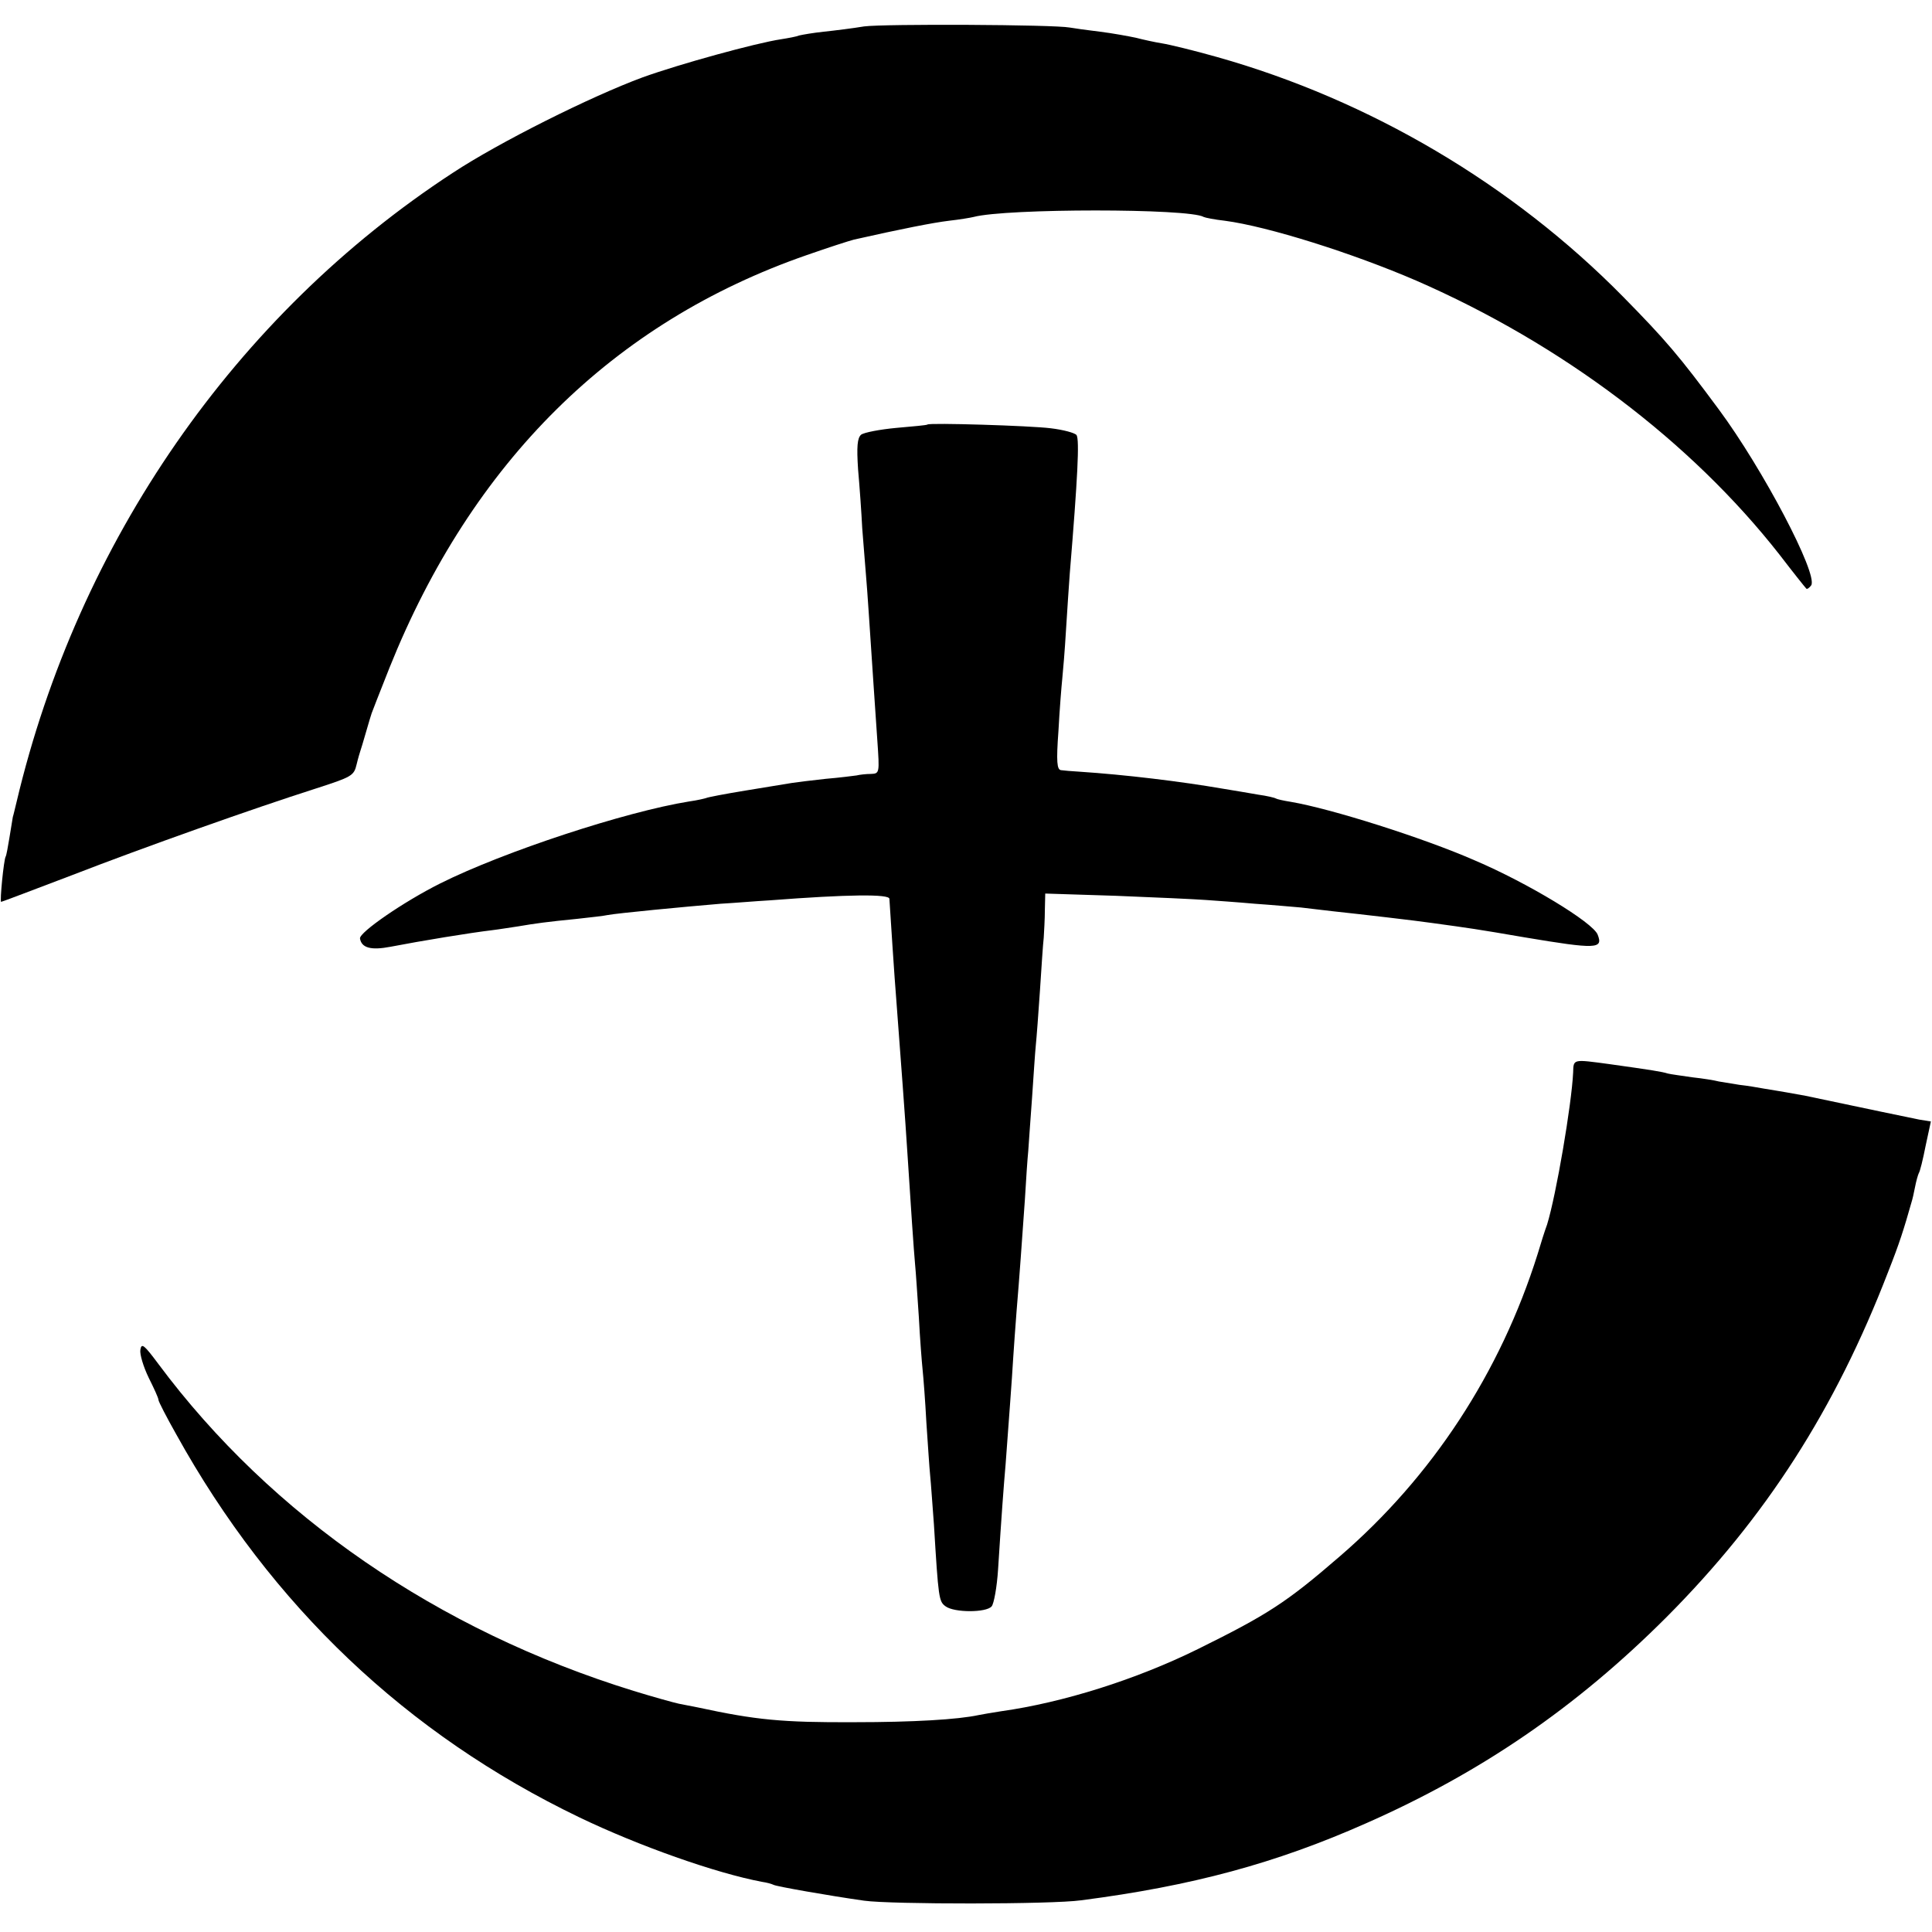
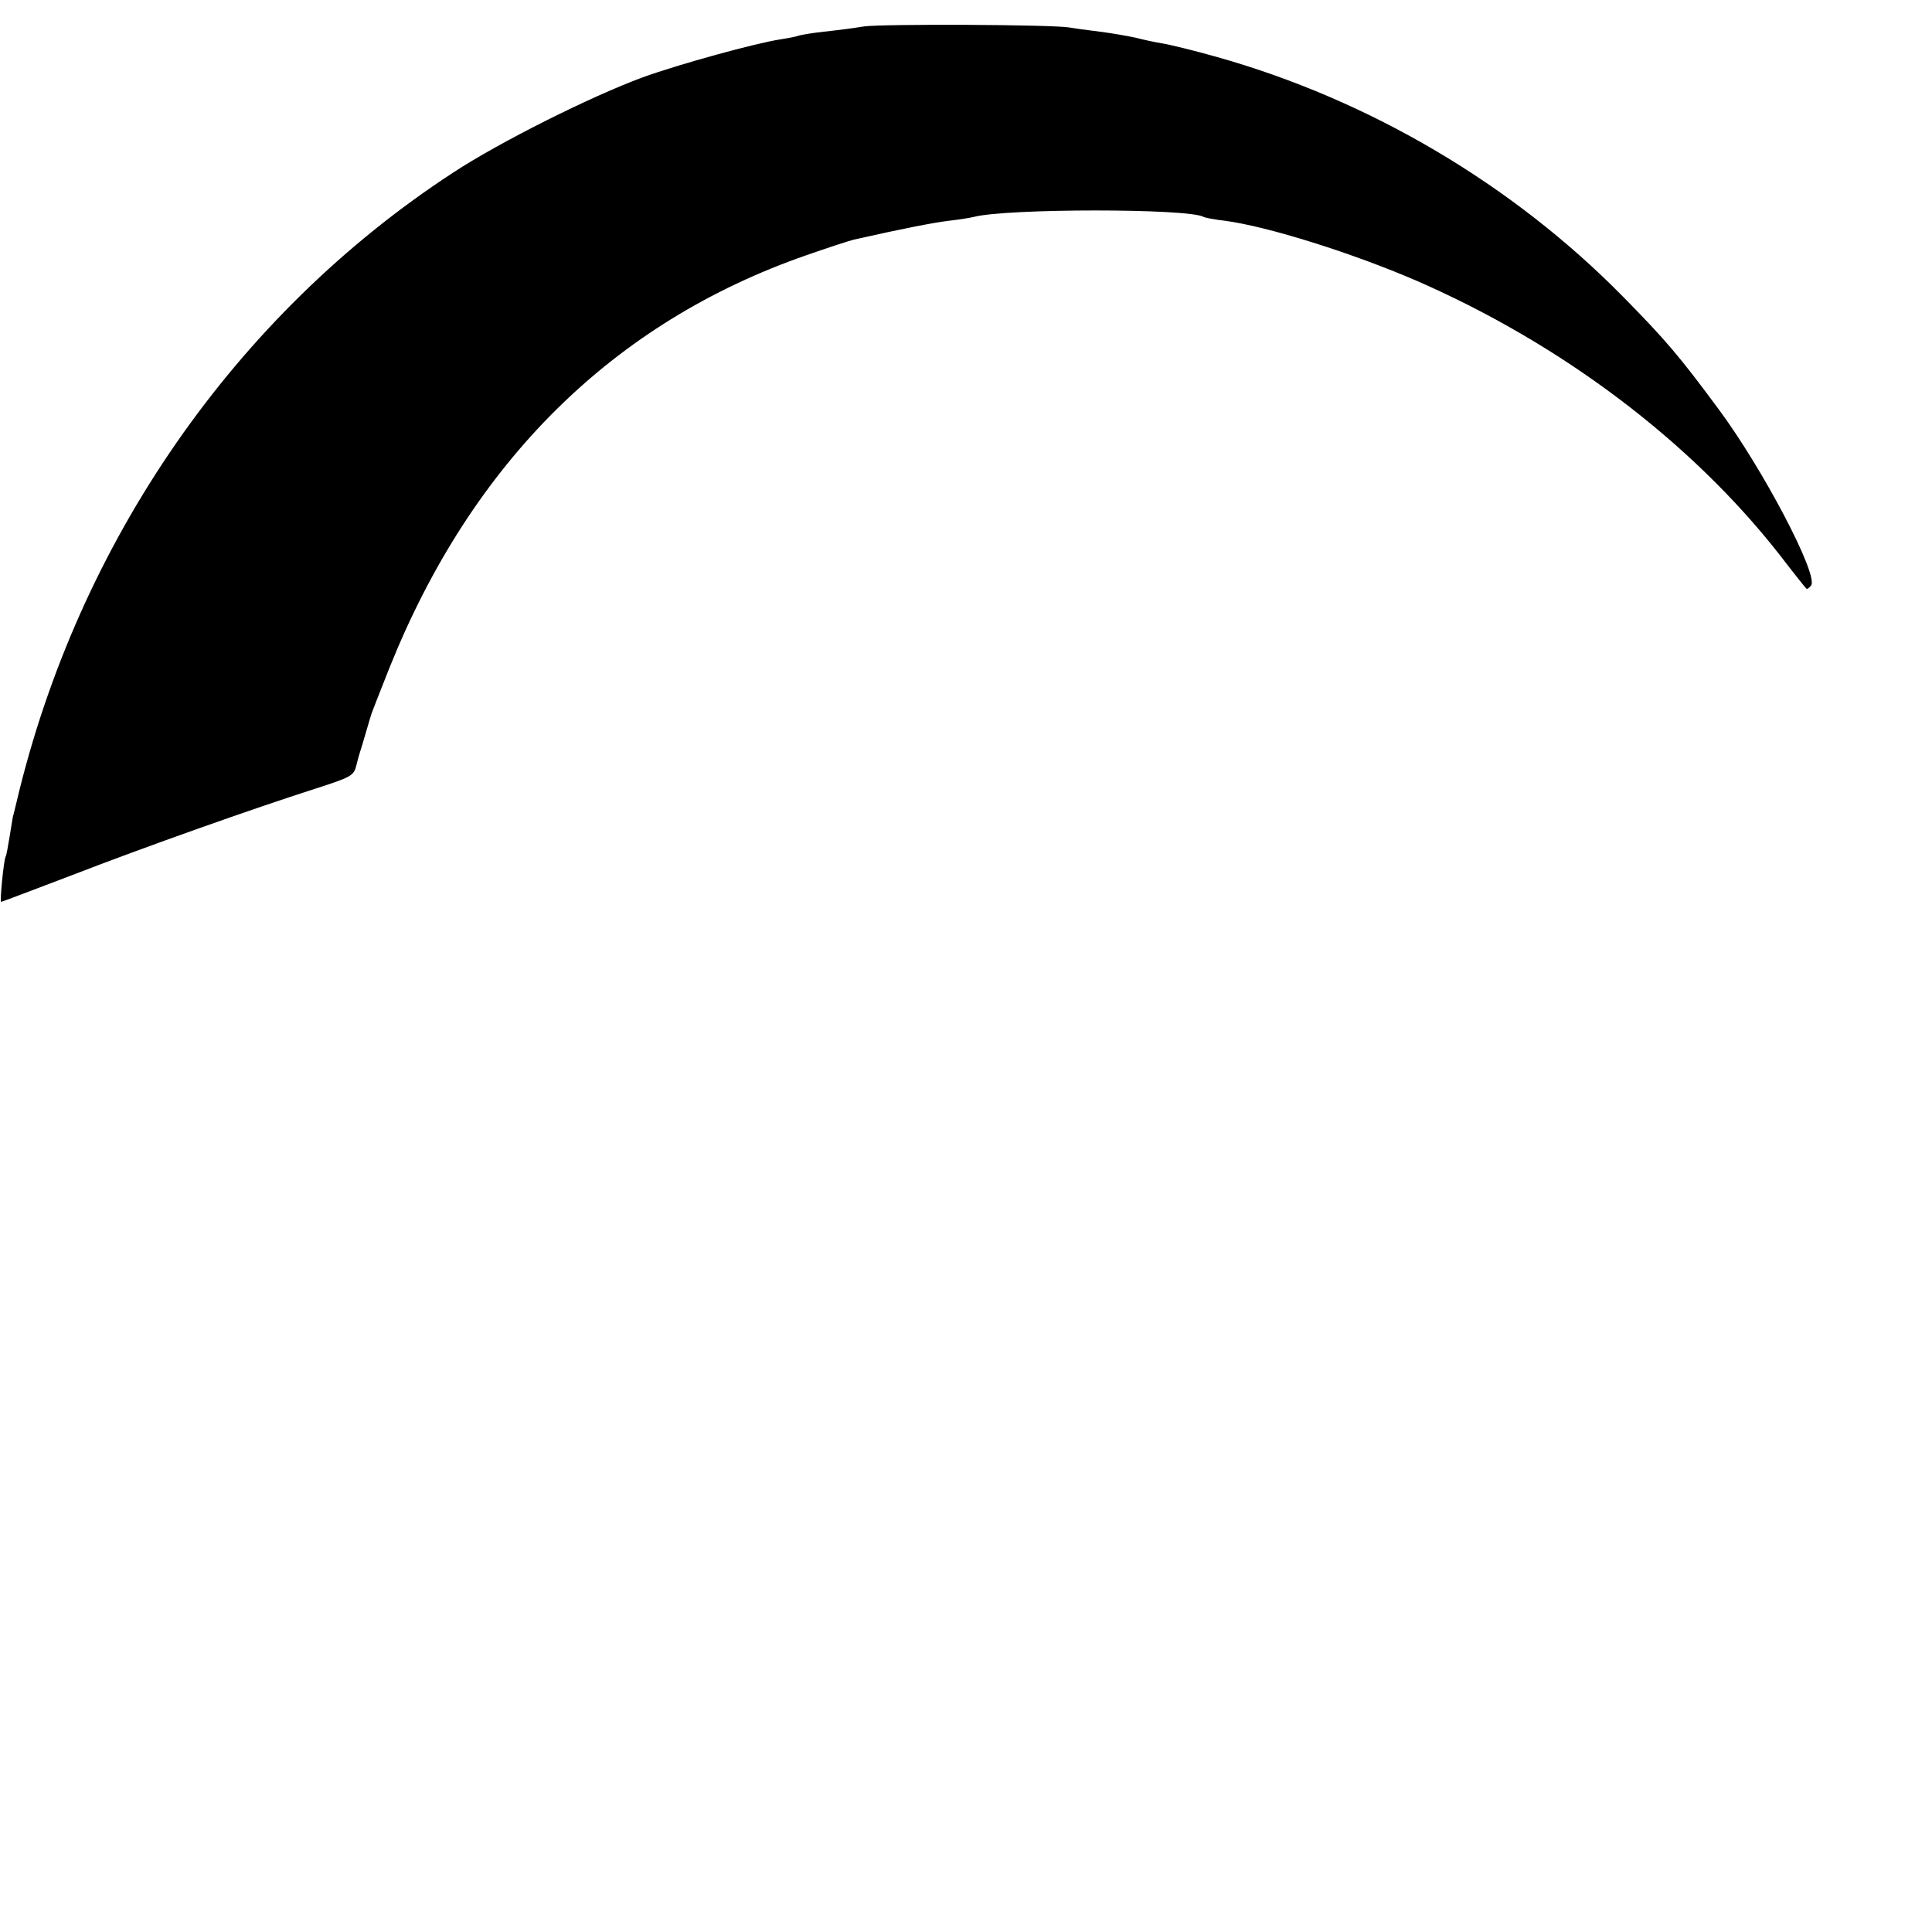
<svg xmlns="http://www.w3.org/2000/svg" version="1" width="682.667" height="682.667" viewBox="0 0 512 512">
  <path d="M229 7c-3 .5-7.8 1.1-10.7 1.4-2.8.3-5.7.8-6.5 1-.7.3-2.9.7-4.8 1-6.7 1-27 6.6-36.7 10.1-13.8 5.1-38 17.2-50.3 25.3C62.4 83.4 20.7 143.6 4.4 212.5c-.4 1.6-.8 3.4-1 4-.1.5-.5 3-.9 5.5-.4 2.4-.8 4.7-1 5-.5.8-1.6 12-1.2 12 .2 0 8.6-3.2 18.6-7 19.6-7.6 48.4-17.8 64.7-23 9.6-3.1 10.2-3.4 10.9-6.4.4-1.7.9-3.3 1-3.6.1-.3.8-2.5 1.5-5s1.4-4.7 1.5-5c.3-.8 1.6-4.2 4.7-12 21.9-54.6 59.3-91.6 110.6-109.4 5.7-2 11.3-3.8 12.5-4.1 12.4-2.8 21-4.5 25.2-5 2.7-.3 5.7-.8 6.5-1 8.6-2.3 57.3-2.3 61 0 .4.2 2.9.7 5.6 1 11.4 1.5 33.9 8.6 50.8 15.9 38.5 16.8 72.7 42.6 96.2 72.6 3.6 4.7 6.8 8.7 7.1 9 .2.2.8-.2 1.3-.9 1.8-3-12.8-30.8-24.5-46.6-10.5-14.2-14.1-18.4-25.3-29.8-29.3-29.8-67.2-52.2-107.7-63.6-6-1.7-12.6-3.3-14.5-3.6-1.9-.3-5.1-1-7-1.5-1.9-.4-6.2-1.2-9.5-1.6-3.3-.4-6.9-.9-8-1.1-4.2-.8-49.2-1-54.5-.3z" />
-   <path d="M245.8 112.5c-.2.2-3.9.5-8.3.9-4.3.4-8.5 1.2-9.3 1.8-1 .9-1.2 3.1-.8 9.2.4 4.5.9 11.5 1.1 15.6.3 4.1.8 9.7 1 12.5.4 4.6.9 12.6 2 29 .2 3.3.7 9.9 1 14.7.6 8.7.6 8.8-1.7 8.9-1.3 0-3 .2-3.8.4-.8.1-4.5.6-8.2.9-3.7.4-7.7.9-9 1.1-1.3.2-6.8 1.1-12.2 2-5.5.9-10.2 1.8-10.5 2-.3.1-2.3.6-4.5.9-16.8 2.7-49.1 13.3-65.9 21.7-9.8 4.9-21.5 13-21.3 14.6.4 2.5 2.9 3.2 8.1 2.2 8.3-1.6 21.1-3.7 27-4.4 1.7-.2 4.7-.7 6.8-1 4.7-.8 7.6-1.2 15.7-2 3.6-.4 7.2-.8 8-1 2.6-.5 20.4-2.2 30-3 3.6-.2 9.4-.7 13-.9 20.8-1.6 31.7-1.7 31.7-.4.2 3.2 1.4 21.8 1.8 26.4 1.2 16 2.4 31.8 3 41.4.8 12.6 1.7 25.9 2 29 .2 1.9.6 8.2 1 14 .3 5.8.8 12.1 1 14 .2 1.9.7 8.2 1 14 .4 5.8.8 12.1 1 14 .2 1.9.6 7.8 1 13 1.2 19.7 1.3 20.4 3.1 21.7 2.3 1.7 10.8 1.7 12.2 0 .6-.7 1.4-5.1 1.7-9.8.9-14.2 1.5-22.2 2-27.9.8-11 1.7-22.6 2-28 .2-3 .6-8.7.9-12.5.8-9.5 1.4-18.2 2.2-29.5.3-5.2.7-11.1.9-13 .1-1.9.6-8.2 1-14 .4-5.8.8-12.1 1-14 .2-1.9.7-8.5 1.1-14.5.4-6.1.8-12.4 1-14 .1-1.7.3-5 .3-7.4l.1-4.3 18.8.6c10.3.4 21 .9 23.7 1.1 2.8.2 8.6.6 13 1 4.4.3 9.9.8 12.3 1 2.3.3 6.1.7 8.5 1 7.5.8 22.1 2.5 26.2 3.1 10.2 1.4 11.7 1.6 24.5 3.8 19.1 3.2 20.9 3.1 19.4-.7-1.2-3.2-18.5-13.7-32.6-19.7-13.7-6-38.1-13.7-48.7-15.5-1.9-.3-3.7-.7-4-.9-.3-.2-2.4-.7-4.6-1-2.2-.4-6.5-1.1-9.5-1.6-11-1.9-25.8-3.7-38-4.5-1.9-.1-4.1-.3-4.8-.4-1.1-.1-1.3-2.2-.7-10.4.3-5.6.8-11.8 1-13.7.2-1.9.7-7.8 1-13 .3-5.2.8-12 1-15 2.1-25.4 2.6-35.4 1.8-36.7-.5-.6-3.5-1.4-6.8-1.8-5.5-.7-32.2-1.5-32.7-1z" />
-   <path d="M416.9 284.2c-.4 8.5-4.5 32.5-6.9 40.3-.6 1.6-1.7 5.1-2.5 7.8-9.9 31.5-28 59.1-52.5 80.2-14.1 12.2-19.1 15.4-37.5 24.5-16.4 8.1-35.8 14.2-52.2 16.5-2.1.3-4.8.8-5.9 1-5.5 1.2-17.4 1.9-32.9 1.9-19.3.1-26.2-.6-41.5-3.9-1.4-.3-3.7-.7-5.1-1-1.4-.3-6.8-1.8-12-3.4-51.8-16-95.9-46.3-125.9-86.6-3.8-5.1-4.5-5.7-4.8-3.8-.2 1.2.8 4.5 2.2 7.4 1.4 2.8 2.6 5.4 2.6 5.9 0 .4 2.1 4.5 4.7 9.1 25.2 45.5 61.1 79.5 106.8 101.5 15.8 7.6 36.2 14.8 48.4 17.1 1.4.2 2.7.6 3.1.8.6.4 14.8 2.9 24 4.2 7.1 1 49.7 1 57.5-.1 29.4-3.8 51.6-9.8 75.5-20.4 30.4-13.4 55.7-30.7 79.6-54.6 26.3-26.4 44.7-55 58.8-91.6 3-7.6 4.1-11.1 6.2-18.5.2-.6.6-2.3.9-3.9.3-1.6.8-3.3 1-3.7.3-.4 1.1-3.6 1.8-7.2l1.4-6.5-3.1-.5c-2.5-.5-15-3.1-30.1-6.3-1.1-.2-3.3-.6-5-.9-1.6-.3-4.3-.7-6-1-1.6-.3-4.6-.8-6.5-1-1.9-.3-4.4-.7-5.5-.9-1.1-.3-4.2-.8-7-1.1-2.7-.4-5.7-.8-6.5-1-1.6-.5-4.1-.9-15.5-2.5-9.7-1.3-9.5-1.4-9.6 2.2z" />
</svg>